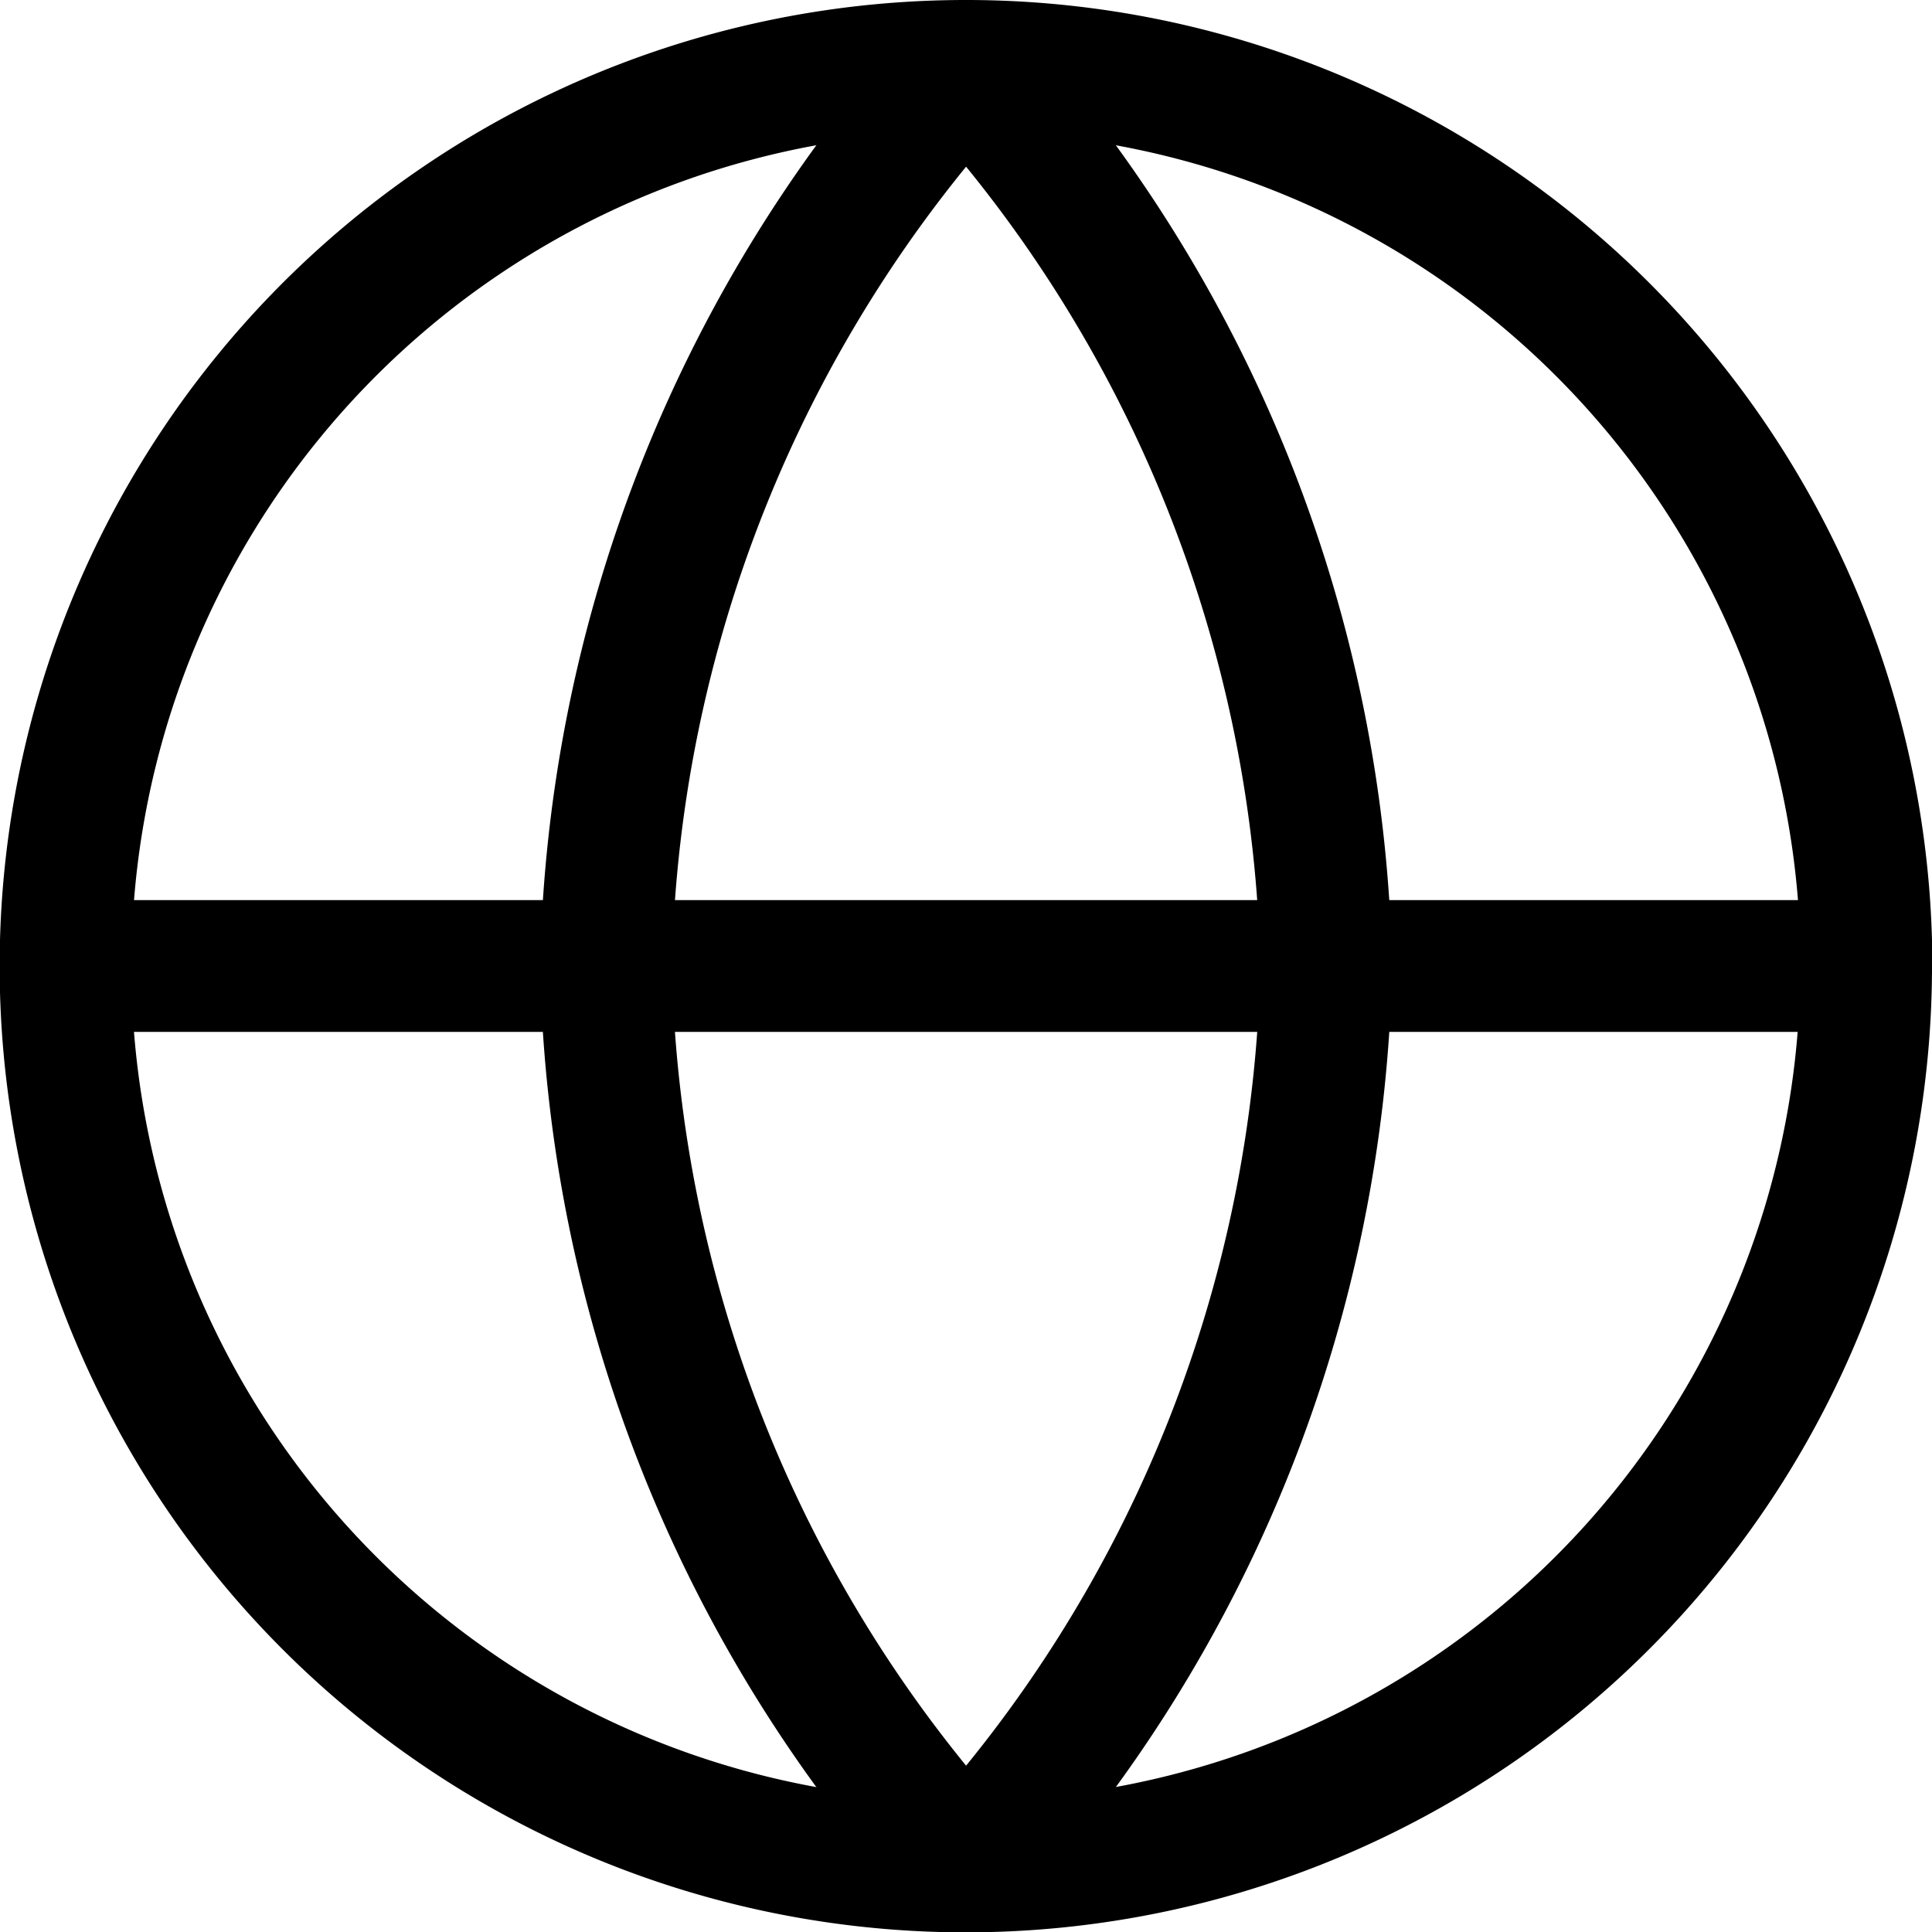
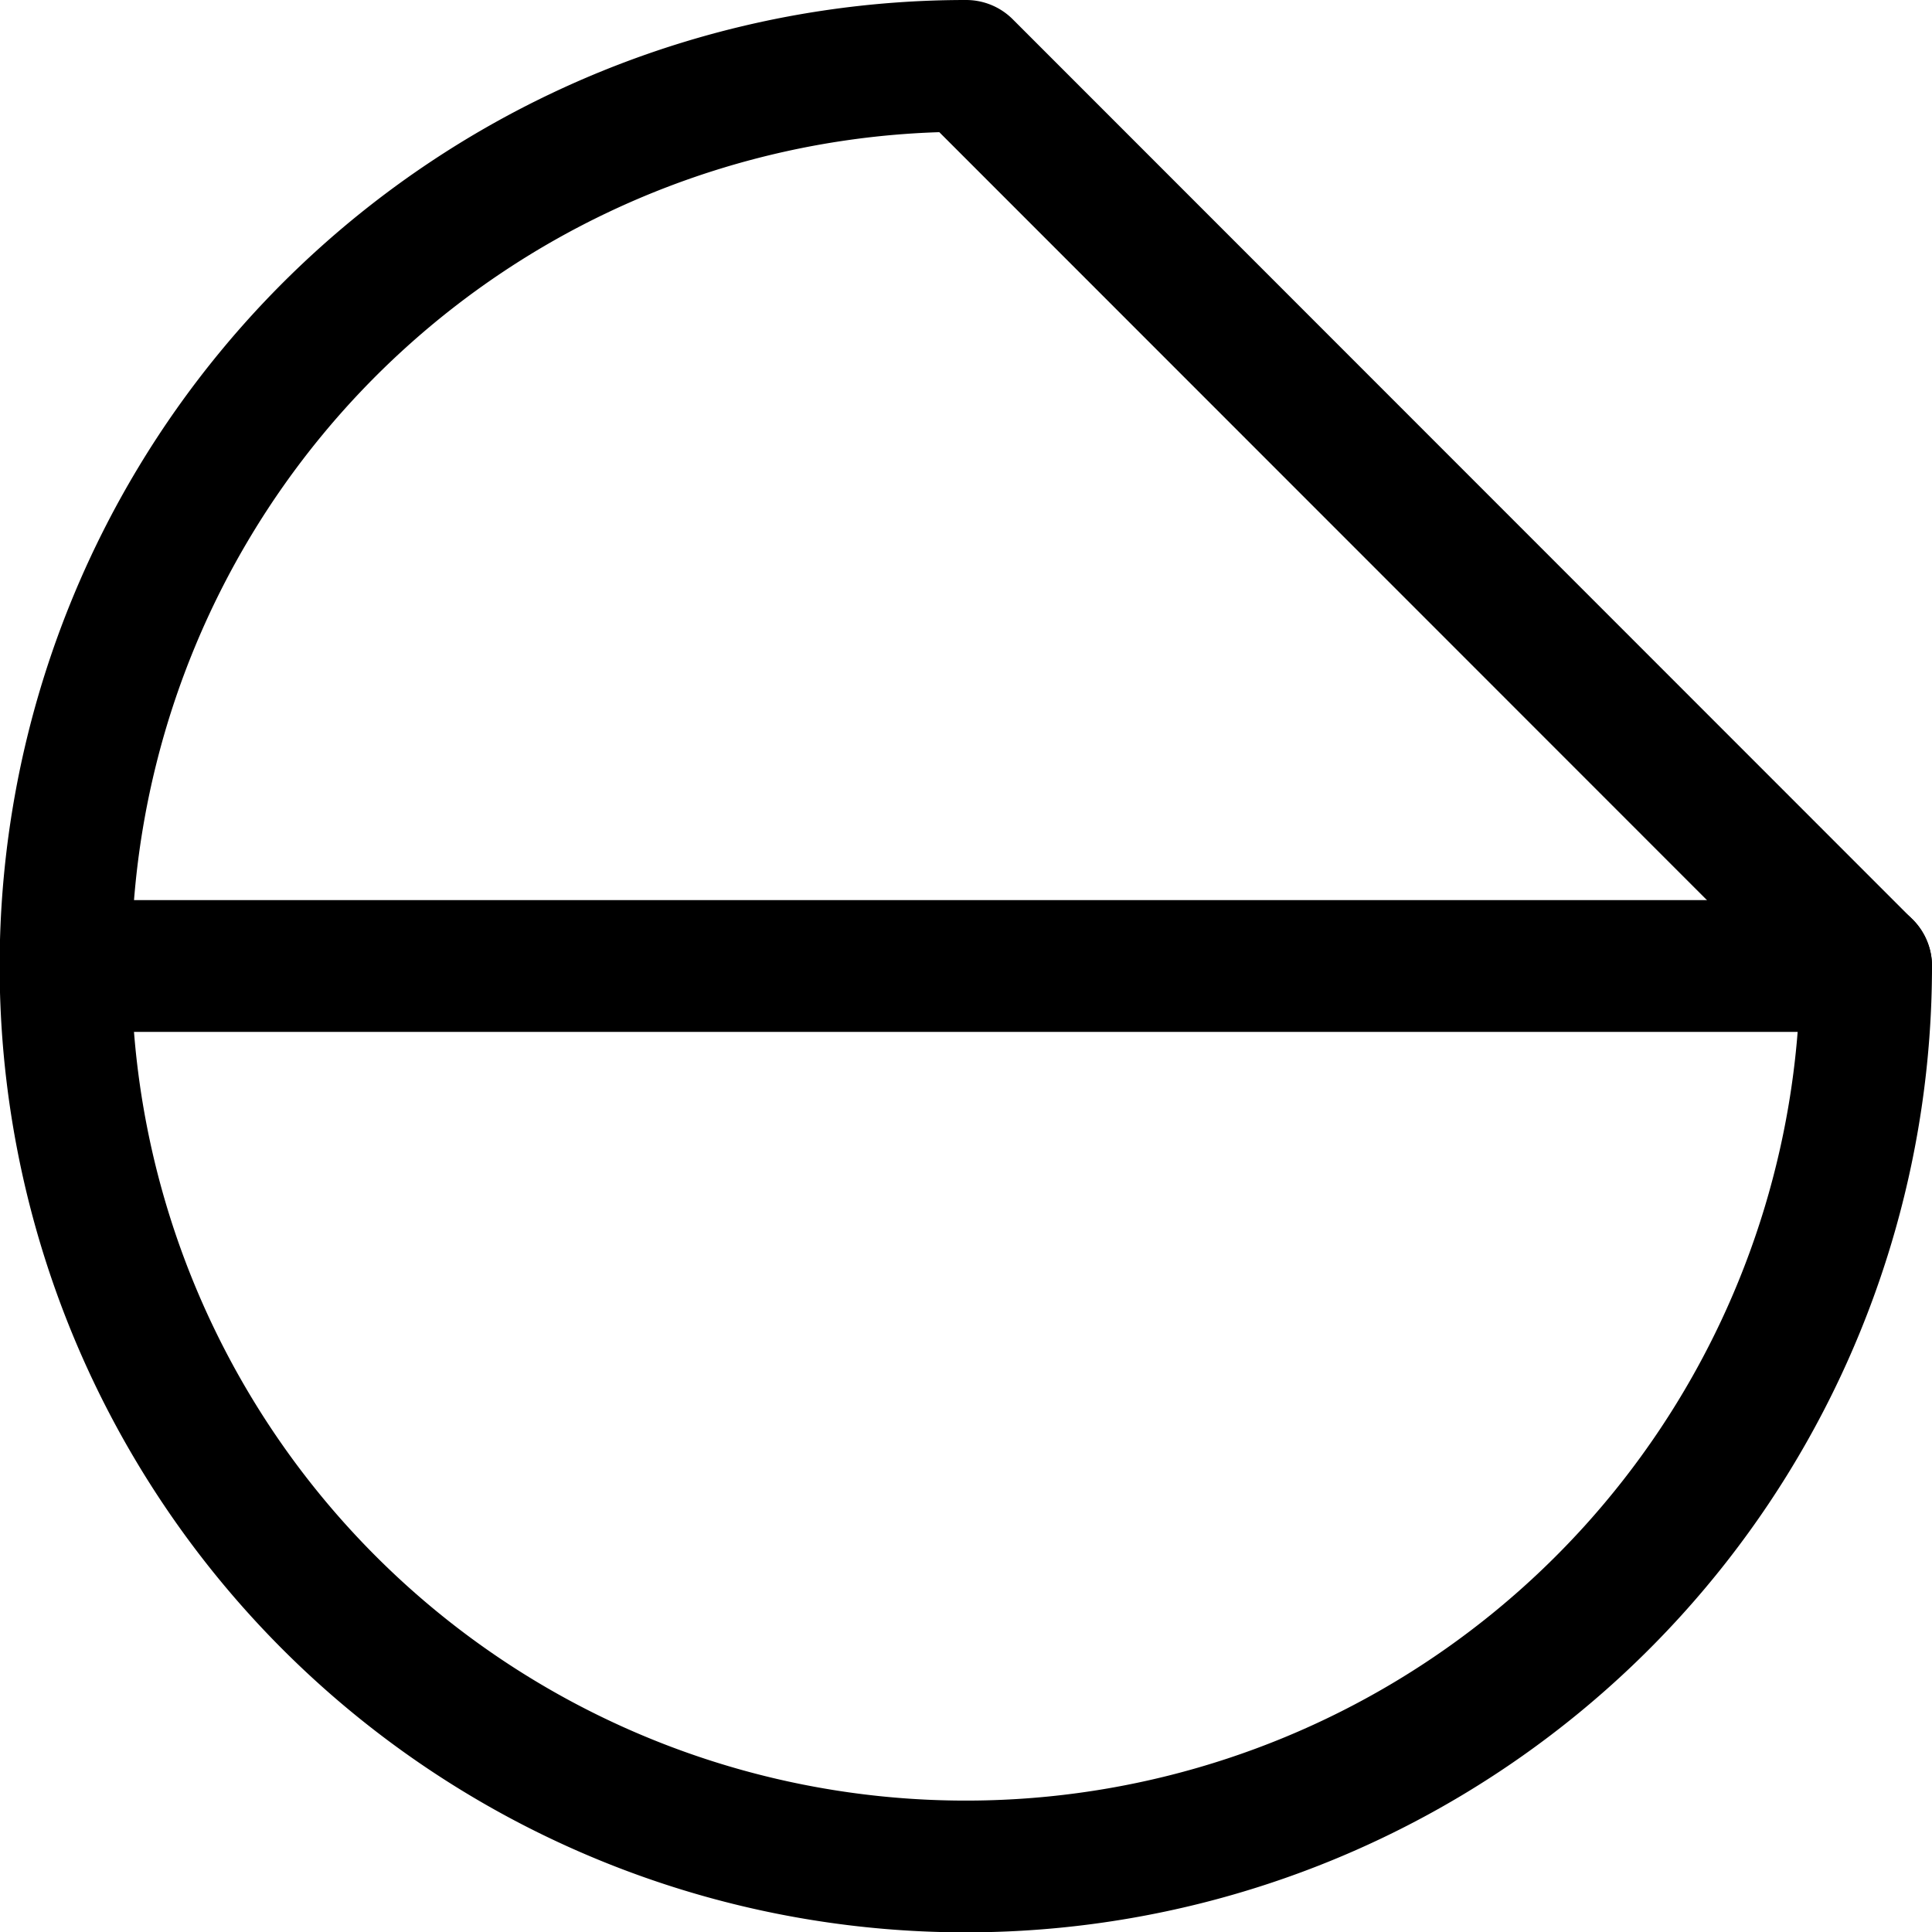
<svg xmlns="http://www.w3.org/2000/svg" width="43.992" height="43.992" viewBox="0 0 43.992 43.992">
  <g id="Icon_feather-globe" data-name="Icon feather-globe" transform="translate(-1.5 -1.5)">
-     <path id="パス_648" data-name="パス 648" d="M43.992,23.5A20.5,20.5,0,1,1,23.5,3a20.5,20.5,0,0,1,20.5,20.5Z" transform="translate(0 0)" fill="none" stroke="#000" stroke-linecap="round" stroke-linejoin="round" stroke-width="3" />
+     <path id="パス_648" data-name="パス 648" d="M43.992,23.5A20.5,20.5,0,1,1,23.5,3Z" transform="translate(0 0)" fill="none" stroke="#000" stroke-linecap="round" stroke-linejoin="round" stroke-width="3" />
    <path id="パス_649" data-name="パス 649" d="M3,18H43.992" transform="translate(0 5.496)" fill="none" stroke="#000" stroke-linecap="round" stroke-linejoin="round" stroke-width="3" />
-     <path id="パス_650" data-name="パス 650" d="M20.2,3a31.359,31.359,0,0,1,8.2,20.5,31.359,31.359,0,0,1-8.2,20.5A31.359,31.359,0,0,1,12,23.5,31.359,31.359,0,0,1,20.2,3Z" transform="translate(3.298)" fill="none" stroke="#000" stroke-linecap="round" stroke-linejoin="round" stroke-width="3" />
  </g>
</svg>